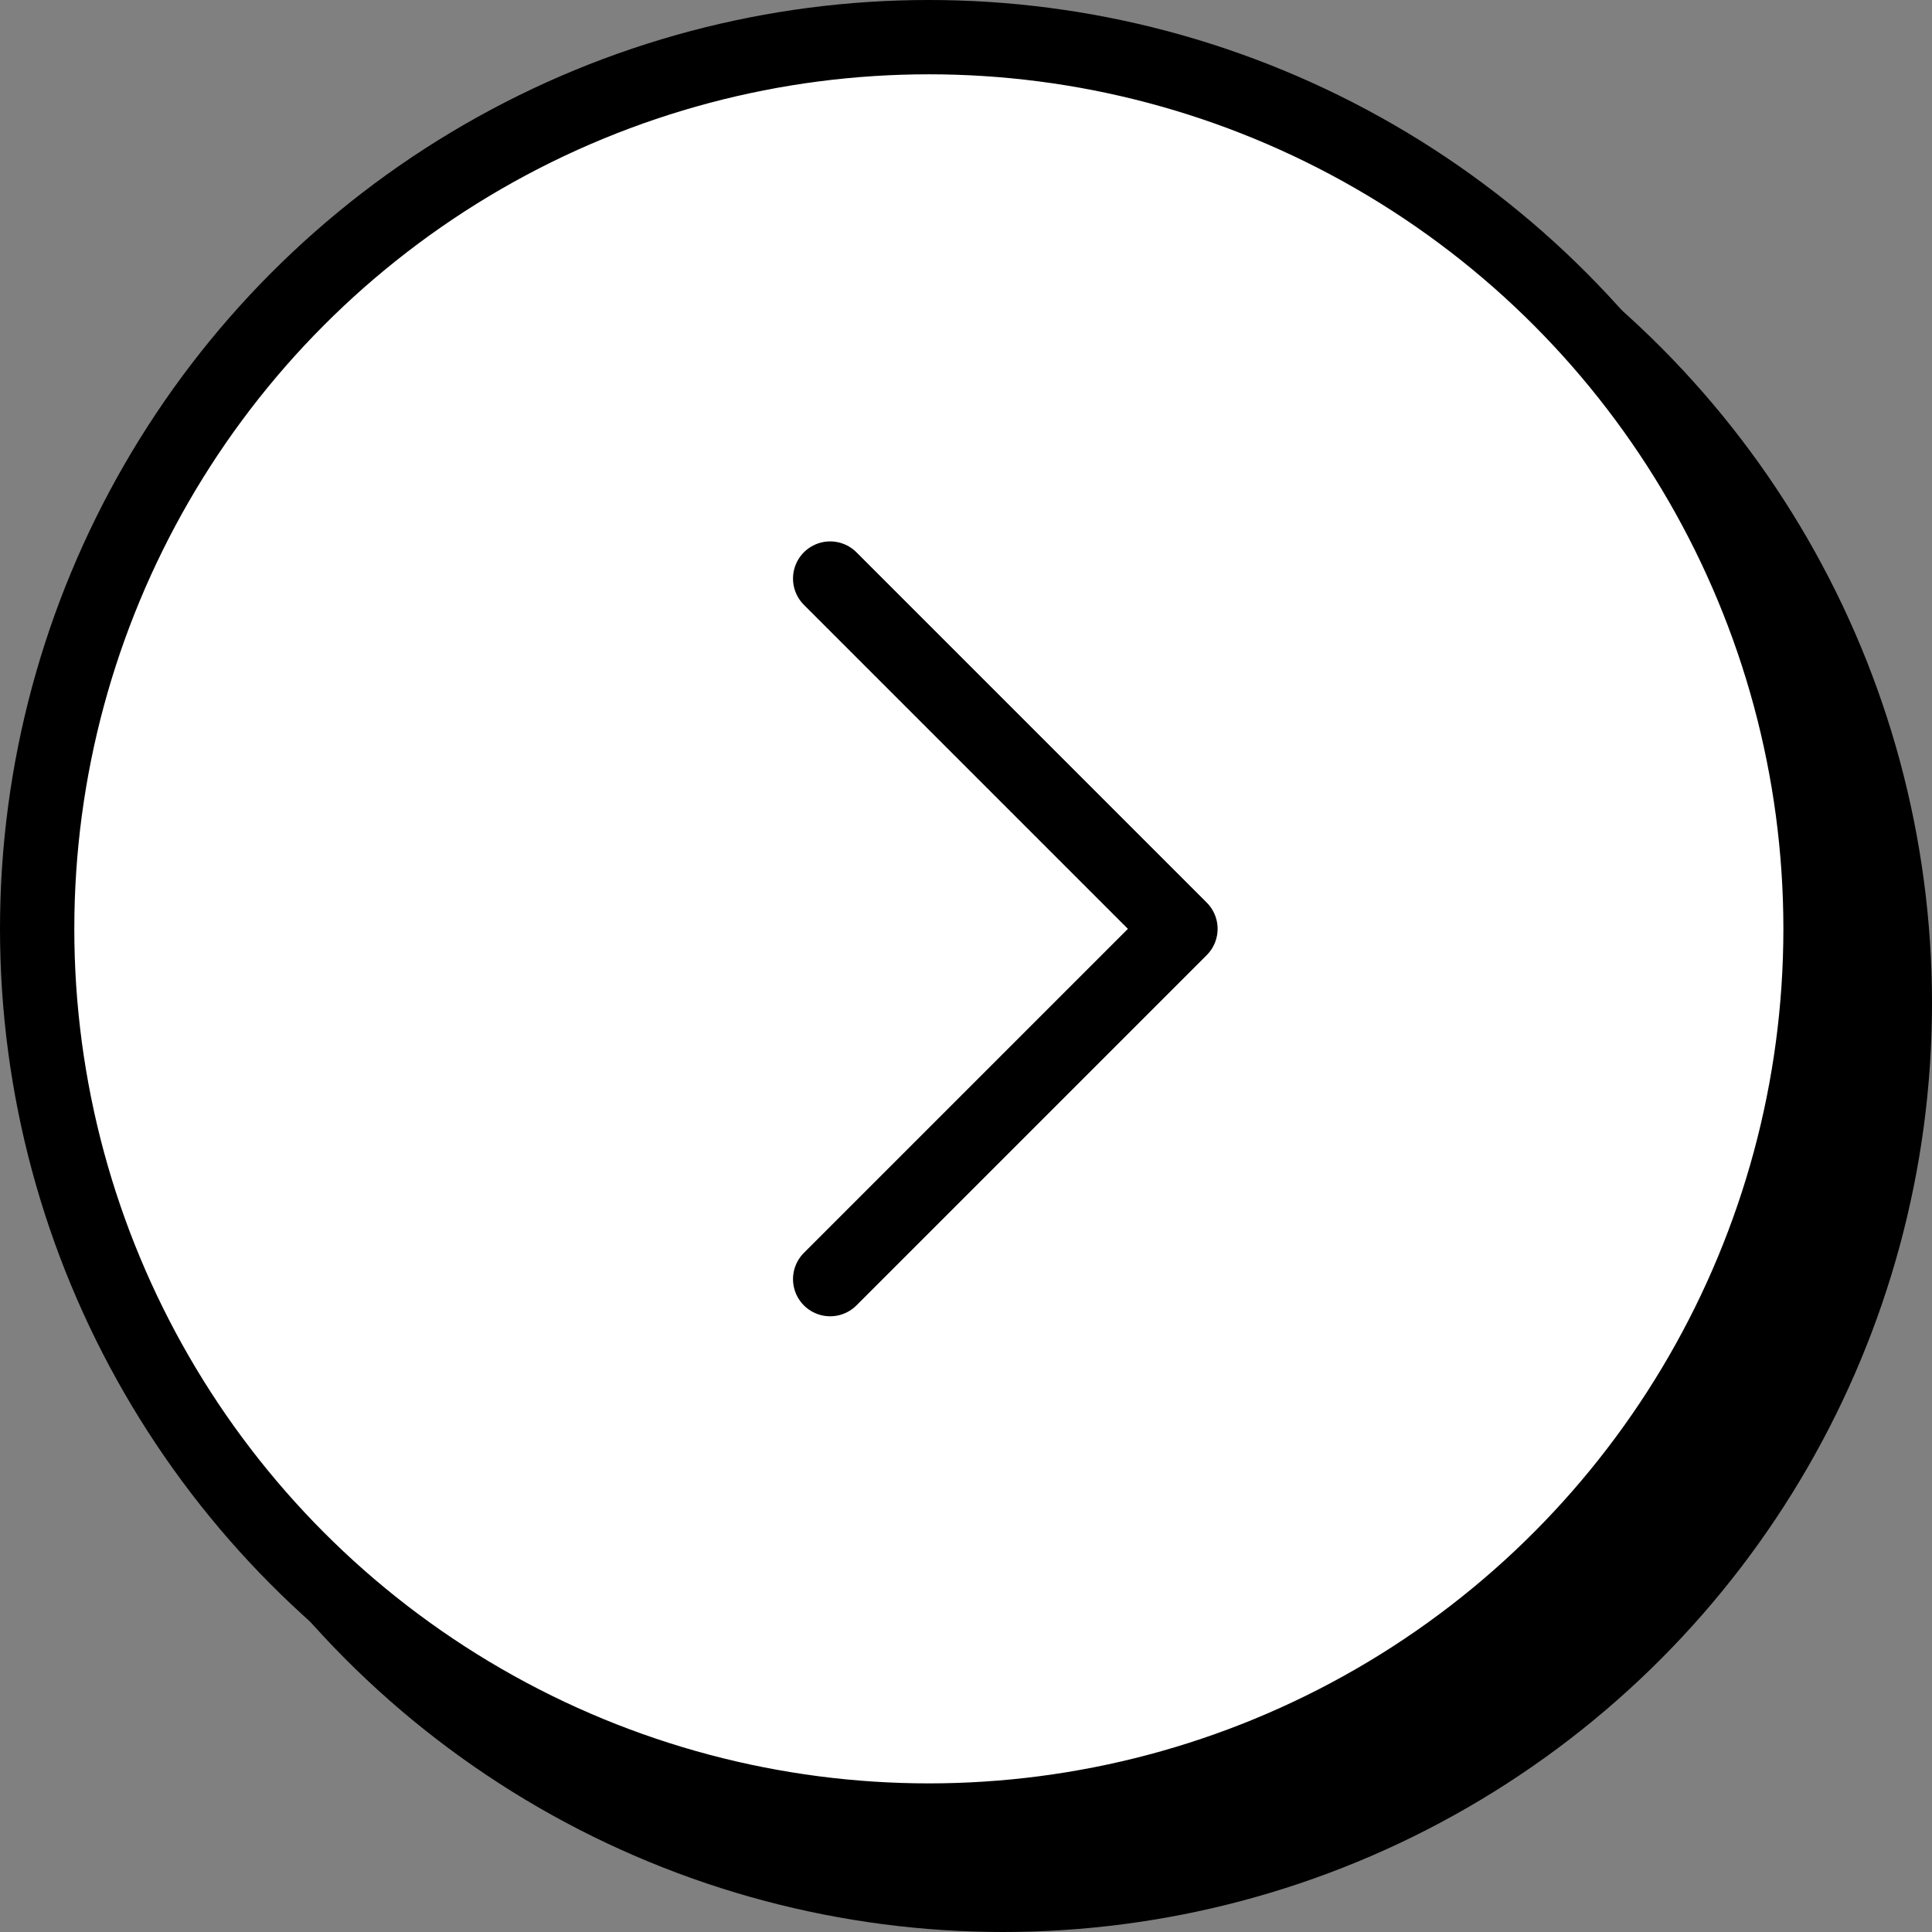
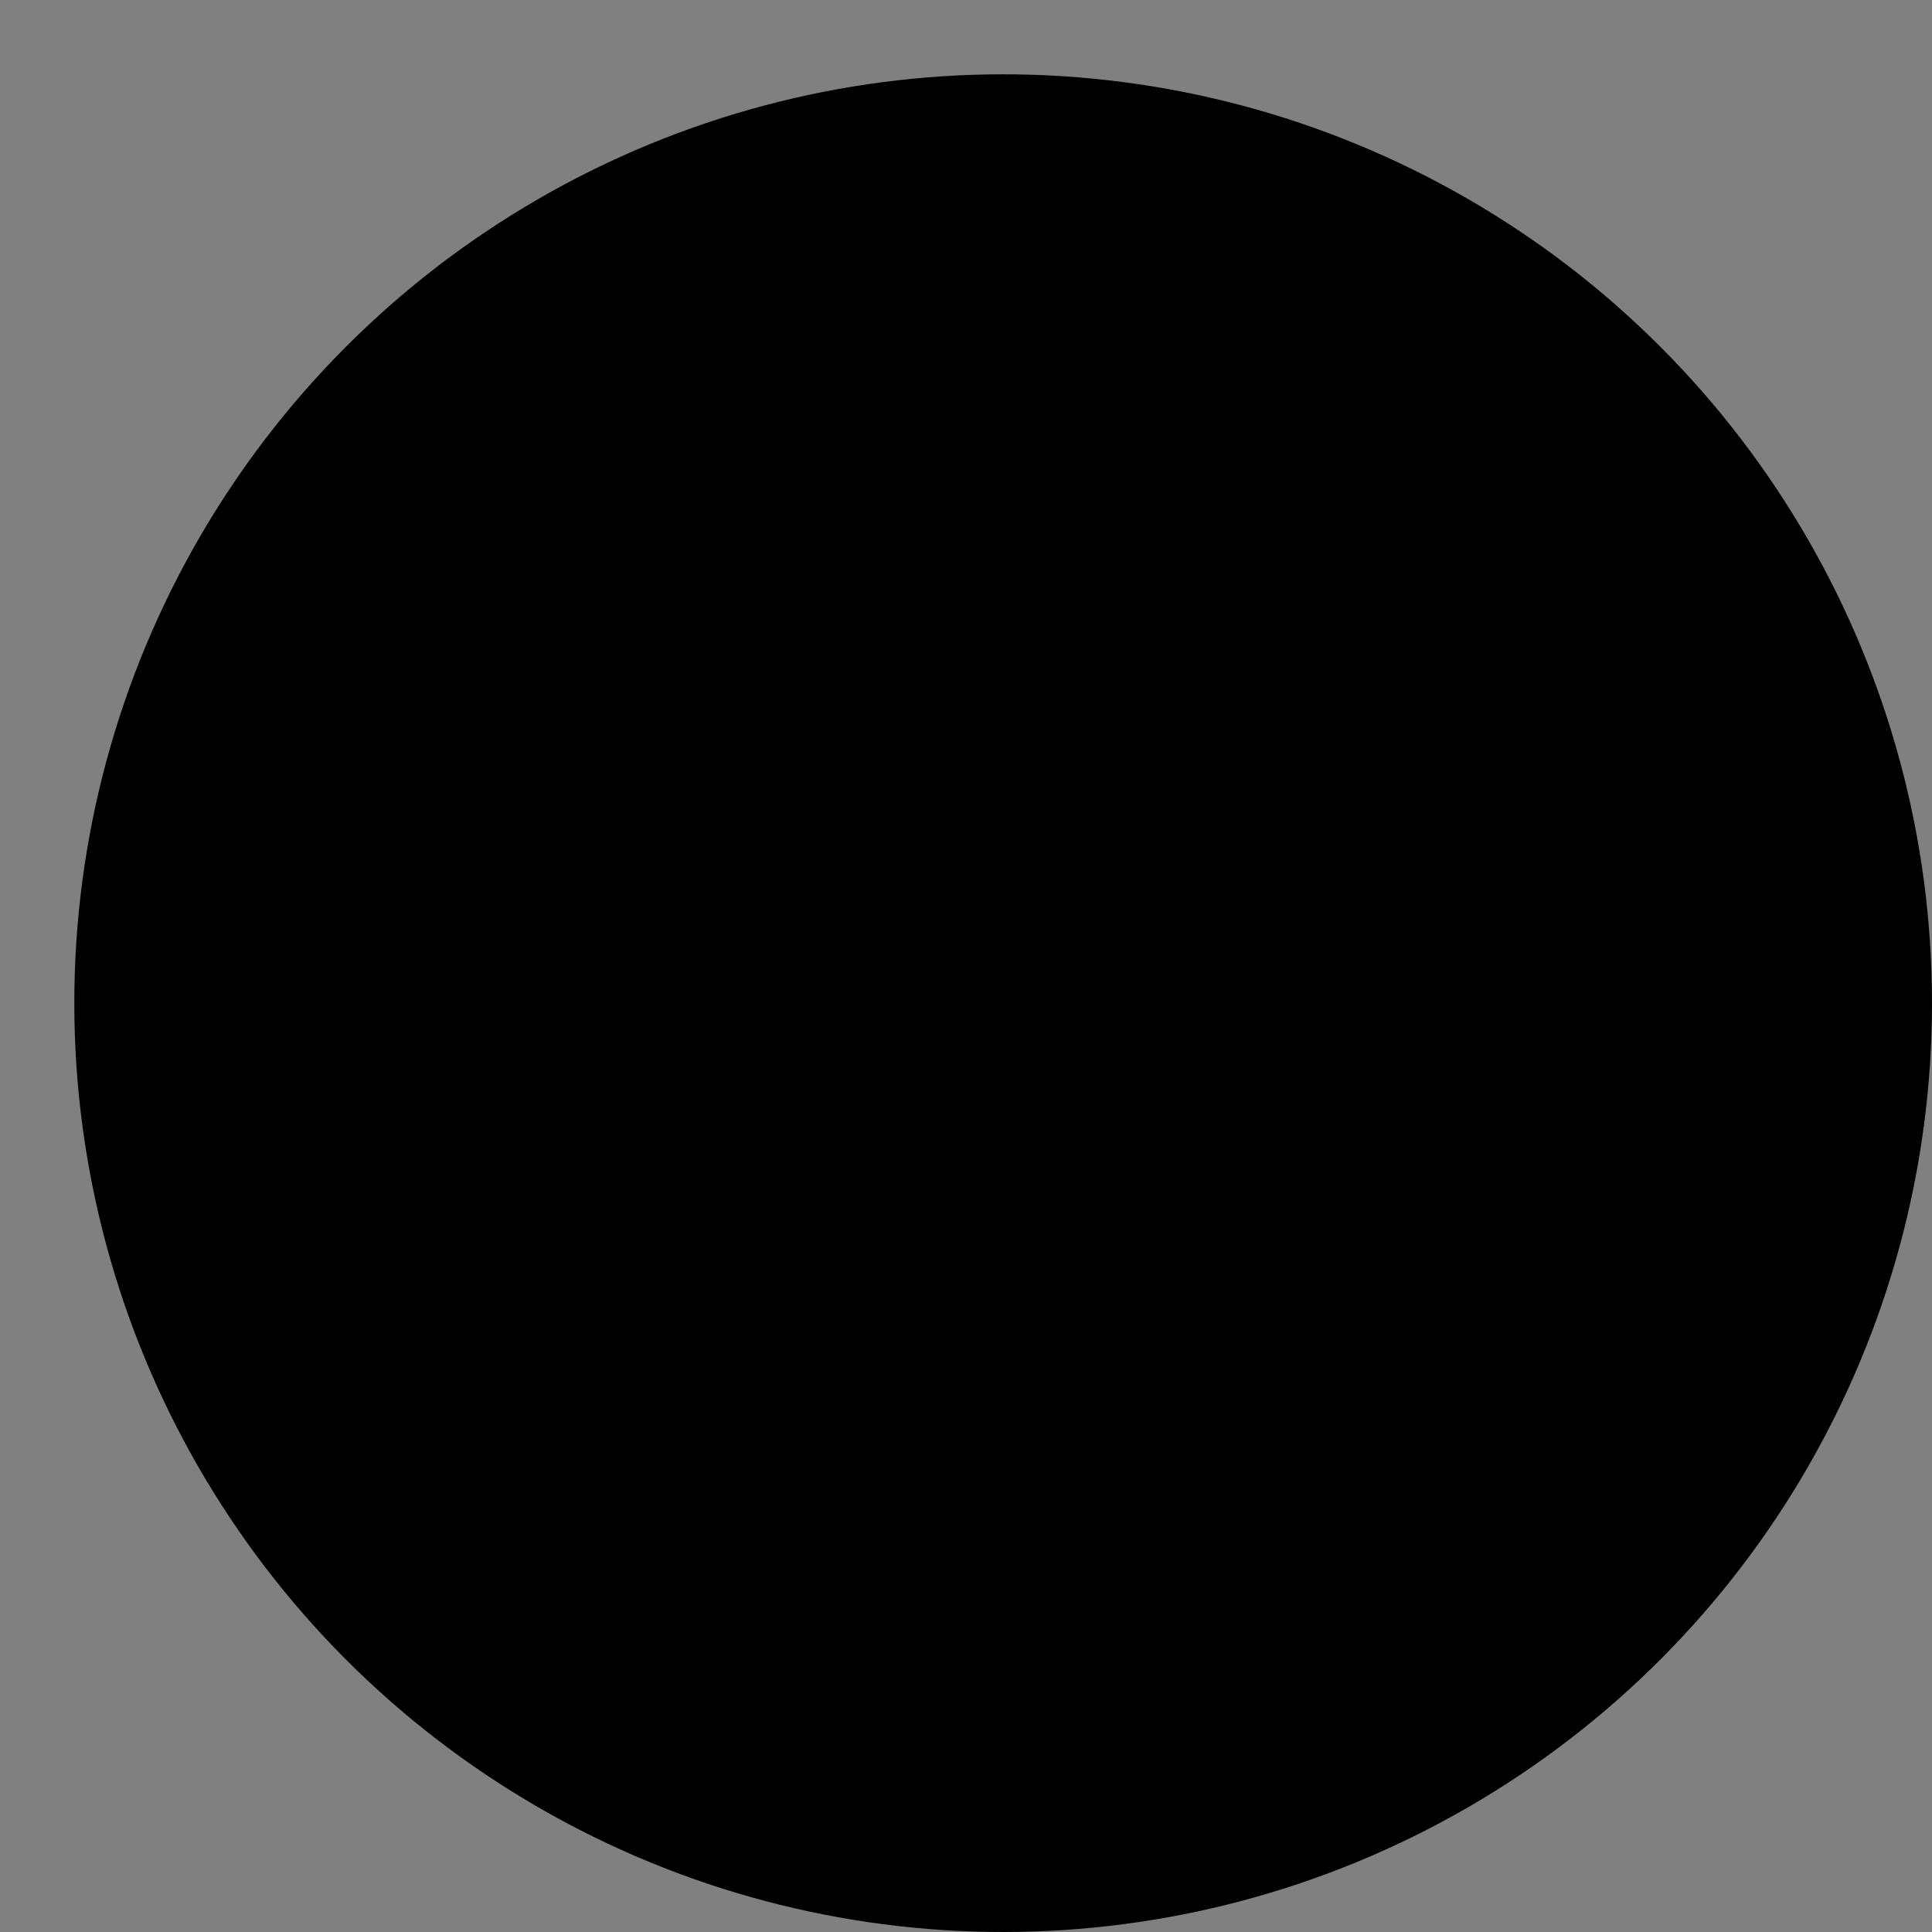
<svg xmlns="http://www.w3.org/2000/svg" width="52" height="52" viewBox="0 0 52 52" fill="none">
  <rect x="0" y="0" width="52" height="52" fill="#808080" stroke="none" />
  <circle cx="27" cy="27" r="23.5" fill="black" stroke="black" stroke-width="3" />
-   <circle cx="25" cy="25" r="24" fill="white" stroke="black" stroke-width="2" />
-   <path d="M22.344 15.572L31.772 25L22.344 34.428" stroke="black" stroke-width="2" stroke-linecap="round" stroke-linejoin="round" />
</svg>